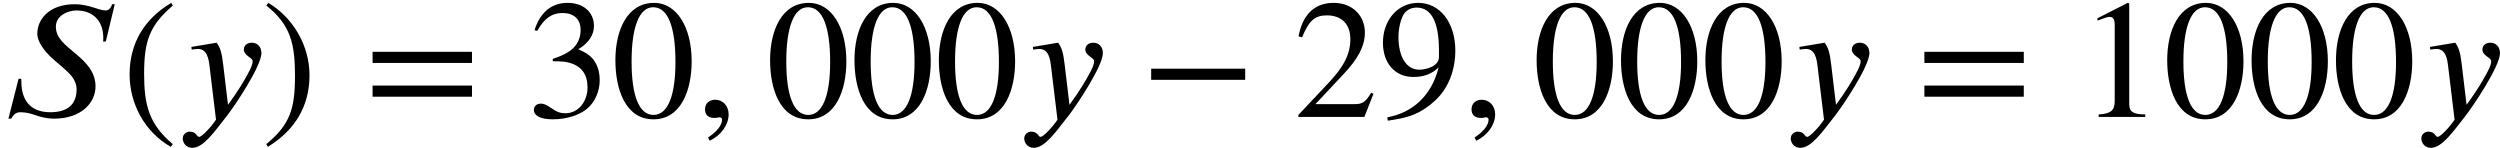
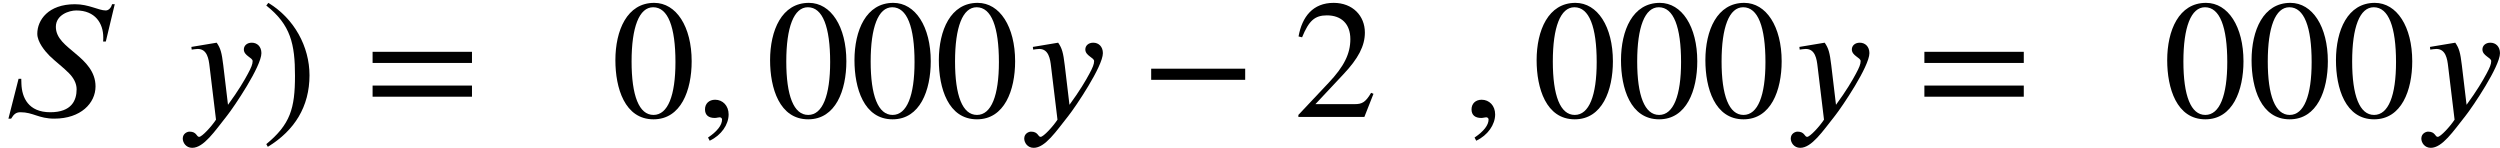
<svg xmlns="http://www.w3.org/2000/svg" xmlns:xlink="http://www.w3.org/1999/xlink" version="1.1" width="161.606pt" height="9.567pt" viewBox="70.735 61.182 161.606 9.567">
  <defs>
    <path id="g1-42" d="M6.775 -2.4V-3.12H0.698V-2.4H6.775Z" />
-     <path id="g1-46" d="M3.316 1.756C1.789 0.48 1.462 -0.753 1.462 -2.782C1.462 -4.887 1.8 -5.902 3.316 -7.2L3.218 -7.375C1.473 -6.338 0.524 -4.767 0.524 -2.749C0.524 -0.895 1.462 0.949 3.185 1.931L3.316 1.756Z" />
    <path id="g1-47" d="M0.316 -7.2C1.898 -5.956 2.171 -4.702 2.171 -2.662C2.171 -0.545 1.865 0.48 0.316 1.756L0.415 1.931C2.149 0.873 3.109 -0.676 3.109 -2.695C3.109 -4.549 2.116 -6.371 0.447 -7.375L0.316 -7.2Z" />
    <path id="g1-48" d="M5.193 -3.6C5.193 -5.836 4.2 -7.375 2.771 -7.375C1.015 -7.375 0.262 -5.596 0.262 -3.665C0.262 -1.876 0.862 0.153 2.727 0.153C4.505 0.153 5.193 -1.724 5.193 -3.6ZM4.145 -3.545C4.145 -1.385 3.655 -0.131 2.727 -0.131C1.789 -0.131 1.309 -1.375 1.309 -3.589S1.8 -7.091 2.705 -7.091C3.665 -7.091 4.145 -5.815 4.145 -3.545Z" />
-     <path id="g1-49" d="M4.298 0V-0.164C3.48 -0.164 3.262 -0.36 3.262 -0.829V-7.342L3.164 -7.375L1.211 -6.382V-6.229L1.505 -6.338C1.702 -6.415 1.887 -6.469 1.996 -6.469C2.225 -6.469 2.324 -6.305 2.324 -5.935V-1.036C2.324 -0.436 2.095 -0.207 1.287 -0.164V0H4.298Z" />
    <path id="g1-50" d="M5.171 -1.495L5.018 -1.56C4.658 -0.949 4.429 -0.829 3.971 -0.829H1.418L3.218 -2.749C4.189 -3.775 4.615 -4.593 4.615 -5.455C4.615 -6.535 3.829 -7.375 2.596 -7.375C1.255 -7.375 0.556 -6.48 0.327 -5.204L0.556 -5.149C0.993 -6.218 1.375 -6.567 2.16 -6.567C3.087 -6.567 3.676 -6.022 3.676 -5.029C3.676 -4.102 3.284 -3.273 2.258 -2.193L0.316 -0.131V0H4.582L5.171 -1.495Z" />
-     <path id="g1-51" d="M0.665 -5.564C1.113 -6.371 1.615 -6.72 2.291 -6.72C3.011 -6.72 3.469 -6.349 3.469 -5.607C3.469 -4.942 3.12 -4.451 2.585 -4.145C2.367 -4.015 2.084 -3.895 1.669 -3.753V-3.6C2.291 -3.6 2.542 -3.567 2.782 -3.491C3.535 -3.273 3.916 -2.738 3.916 -1.909C3.916 -0.982 3.305 -0.24 2.498 -0.24C2.193 -0.24 1.964 -0.295 1.56 -0.578C1.255 -0.796 1.08 -0.862 0.895 -0.862C0.644 -0.862 0.447 -0.698 0.447 -0.469C0.447 -0.076 0.873 0.153 1.669 0.153C2.64 0.153 3.676 -0.164 4.2 -0.862C4.516 -1.276 4.702 -1.811 4.702 -2.389C4.702 -2.956 4.527 -3.458 4.222 -3.796C3.993 -4.036 3.796 -4.167 3.316 -4.375C4.047 -4.811 4.331 -5.356 4.331 -5.88C4.331 -6.775 3.644 -7.375 2.629 -7.375C1.495 -7.375 0.807 -6.644 0.491 -5.607L0.665 -5.564Z" />
-     <path id="g1-57" d="M0.644 0.24C2.062 0.044 2.771 -0.218 3.698 -1.058C4.571 -1.855 5.007 -3.044 5.007 -4.298C5.007 -5.215 4.745 -6 4.309 -6.545C3.884 -7.069 3.295 -7.375 2.596 -7.375C1.298 -7.375 0.327 -6.273 0.327 -4.8C0.327 -3.469 1.113 -2.585 2.291 -2.585C2.935 -2.585 3.458 -2.749 3.927 -3.207C3.491 -1.418 2.269 -0.273 0.611 0.022L0.644 0.24ZM3.949 -3.873C3.949 -3.295 3.153 -3.055 2.673 -3.055C1.855 -3.055 1.331 -3.873 1.331 -5.171C1.331 -5.76 1.495 -6.404 1.713 -6.698C1.898 -6.938 2.182 -7.069 2.509 -7.069C3.458 -7.069 3.949 -6.131 3.949 -4.298V-3.873Z" />
    <path id="g1-61" d="M6.949 -3.491V-4.211H0.524V-3.491H6.949ZM6.949 -1.309V-2.029H0.524V-1.309H6.949Z" />
    <path id="g0-59" d="M0.905 1.538C1.658 1.178 2.127 0.491 2.127 -0.164C2.127 -0.731 1.745 -1.113 1.255 -1.113C0.862 -1.113 0.6 -0.862 0.6 -0.491S0.829 0.065 1.233 0.065C1.353 0.065 1.462 0.022 1.549 0.022S1.702 0.087 1.702 0.164C1.702 0.524 1.396 0.927 0.796 1.331L0.905 1.538Z" />
    <path id="g0-83" d="M7.418 -7.287H7.244C7.211 -7.124 7.058 -6.884 6.84 -6.884C6.371 -6.884 5.749 -7.287 4.844 -7.287C3.12 -7.287 2.411 -6.262 2.411 -5.378C2.411 -4.844 2.902 -4.255 3.207 -3.949C3.6 -3.567 4.124 -3.175 4.451 -2.836C4.756 -2.531 4.953 -2.171 4.953 -1.789C4.953 -1.08 4.636 -0.305 3.251 -0.305C1.822 -0.305 1.418 -1.265 1.385 -2.127C1.385 -2.236 1.375 -2.356 1.375 -2.465H1.2L0.545 0.109H0.72C0.895 -0.185 1.047 -0.305 1.32 -0.305C2.149 -0.305 2.487 0.109 3.513 0.109C5.225 0.109 6.175 -0.895 6.175 -1.975C6.175 -2.924 5.531 -3.556 4.887 -4.091C4.276 -4.615 3.611 -5.073 3.611 -5.825C3.611 -6.6 4.462 -6.884 4.931 -6.884C6.153 -6.884 6.676 -6.055 6.676 -5.138C6.676 -5.051 6.676 -4.964 6.665 -4.876H6.84L7.418 -7.287Z" />
    <path id="g0-121" d="M2.945 -3.349C2.847 -4.156 2.771 -4.44 2.52 -4.8L0.884 -4.527L0.905 -4.353C1.004 -4.364 1.178 -4.396 1.298 -4.396C1.909 -4.396 2.007 -3.742 2.062 -3.251L2.476 0.175C2.193 0.611 1.571 1.287 1.385 1.287C1.211 1.287 1.233 0.949 0.764 0.949C0.622 0.949 0.327 1.069 0.327 1.396C0.327 1.658 0.535 1.996 0.938 1.996C1.68 1.996 2.389 0.927 3.185 -0.076C3.644 -0.655 5.411 -3.273 5.411 -4.124C5.411 -4.549 5.138 -4.8 4.789 -4.8C4.473 -4.8 4.276 -4.604 4.276 -4.364C4.276 -3.949 4.844 -3.84 4.844 -3.611C4.844 -3.415 4.756 -3.196 4.538 -2.793C4.298 -2.345 3.916 -1.691 3.251 -0.785L2.945 -3.349Z" />
  </defs>
  <g id="page1">
    <use x="70.735" y="68.742" xlink:href="#g0-83" />
    <use x="78.589" y="68.742" xlink:href="#g1-46" />
    <use x="82.222" y="68.742" xlink:href="#g0-121" />
    <use x="87.633" y="68.742" xlink:href="#g1-47" />
    <use x="94.296" y="68.742" xlink:href="#g1-61" />
    <use x="104.799" y="68.742" xlink:href="#g1-51" />
    <use x="110.253" y="68.742" xlink:href="#g1-48" />
    <use x="115.708" y="68.742" xlink:href="#g0-59" />
    <use x="120.253" y="68.742" xlink:href="#g1-48" />
    <use x="125.708" y="68.742" xlink:href="#g1-48" />
    <use x="131.162" y="68.742" xlink:href="#g1-48" />
    <use x="136.617" y="68.742" xlink:href="#g0-121" />
    <use x="144.452" y="68.742" xlink:href="#g1-42" />
    <use x="154.349" y="68.742" xlink:href="#g1-50" />
    <use x="159.804" y="68.742" xlink:href="#g1-57" />
    <use x="165.258" y="68.742" xlink:href="#g0-59" />
    <use x="169.804" y="68.742" xlink:href="#g1-48" />
    <use x="175.258" y="68.742" xlink:href="#g1-48" />
    <use x="180.713" y="68.742" xlink:href="#g1-48" />
    <use x="186.167" y="68.742" xlink:href="#g0-121" />
    <use x="194.608" y="68.742" xlink:href="#g1-61" />
    <use x="205.111" y="68.742" xlink:href="#g1-49" />
    <use x="210.566" y="68.742" xlink:href="#g1-48" />
    <use x="216.02" y="68.742" xlink:href="#g1-48" />
    <use x="221.475" y="68.742" xlink:href="#g1-48" />
    <use x="226.929" y="68.742" xlink:href="#g0-121" />
  </g>
</svg>